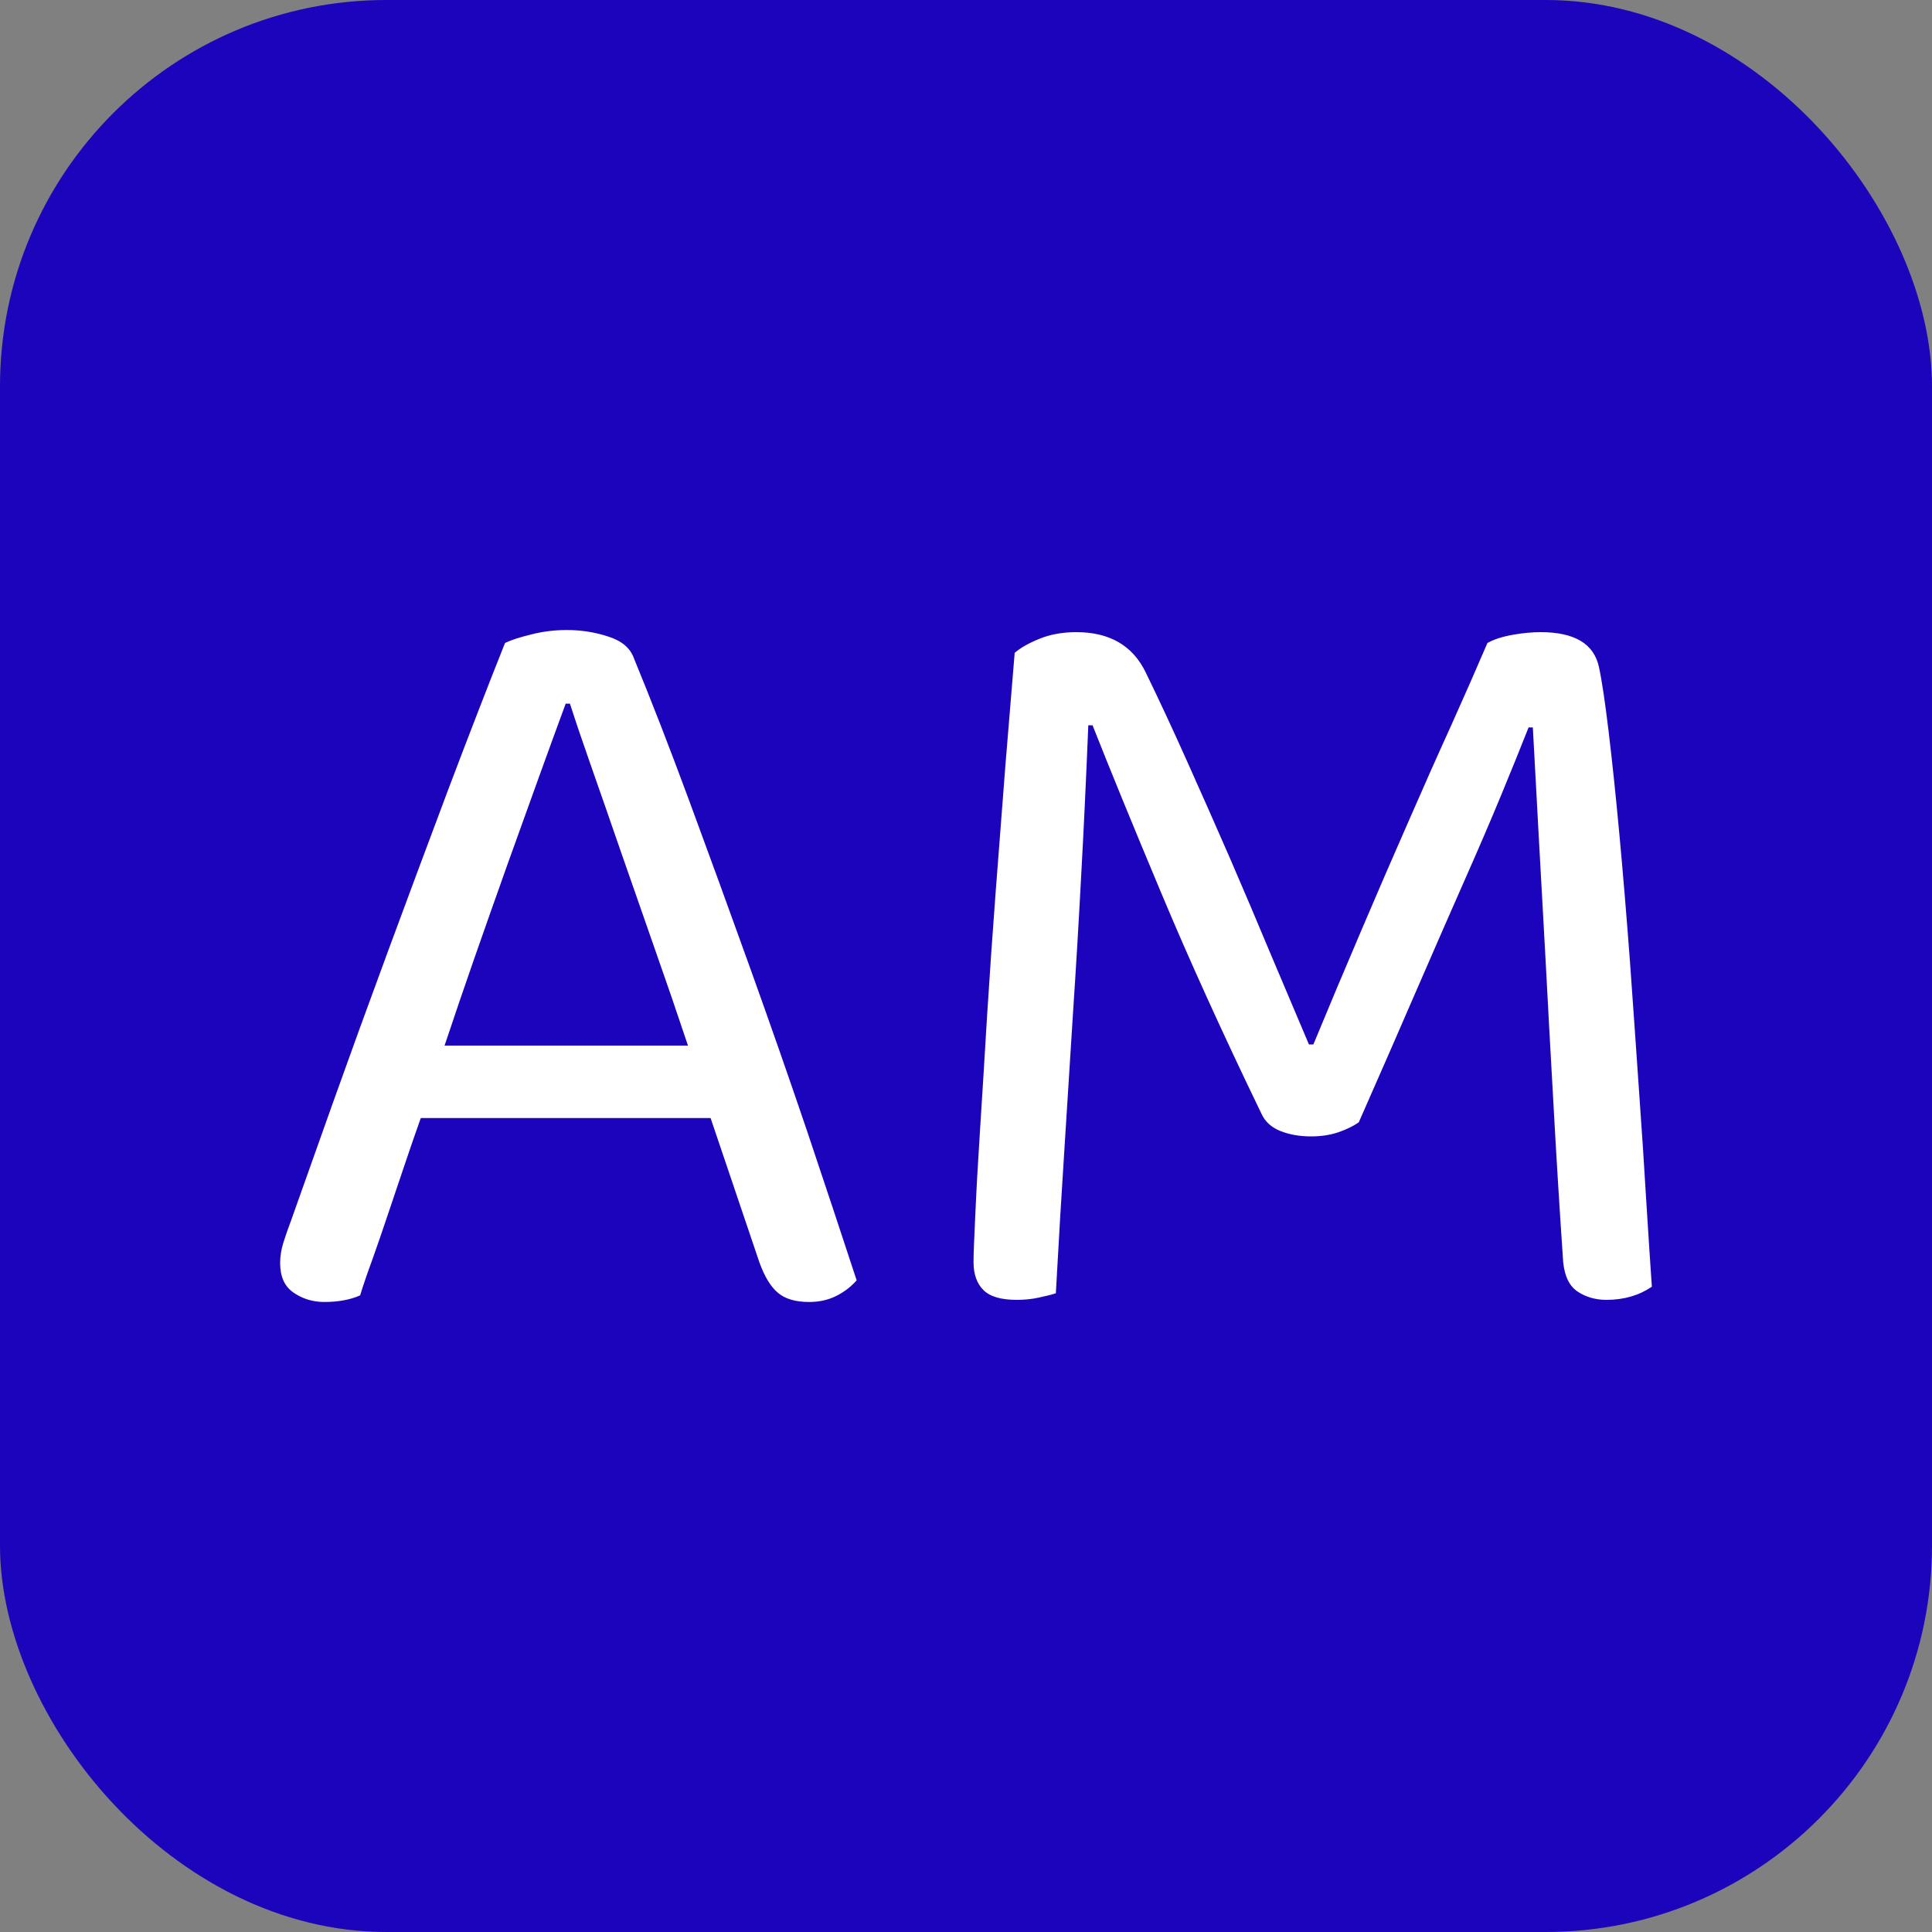
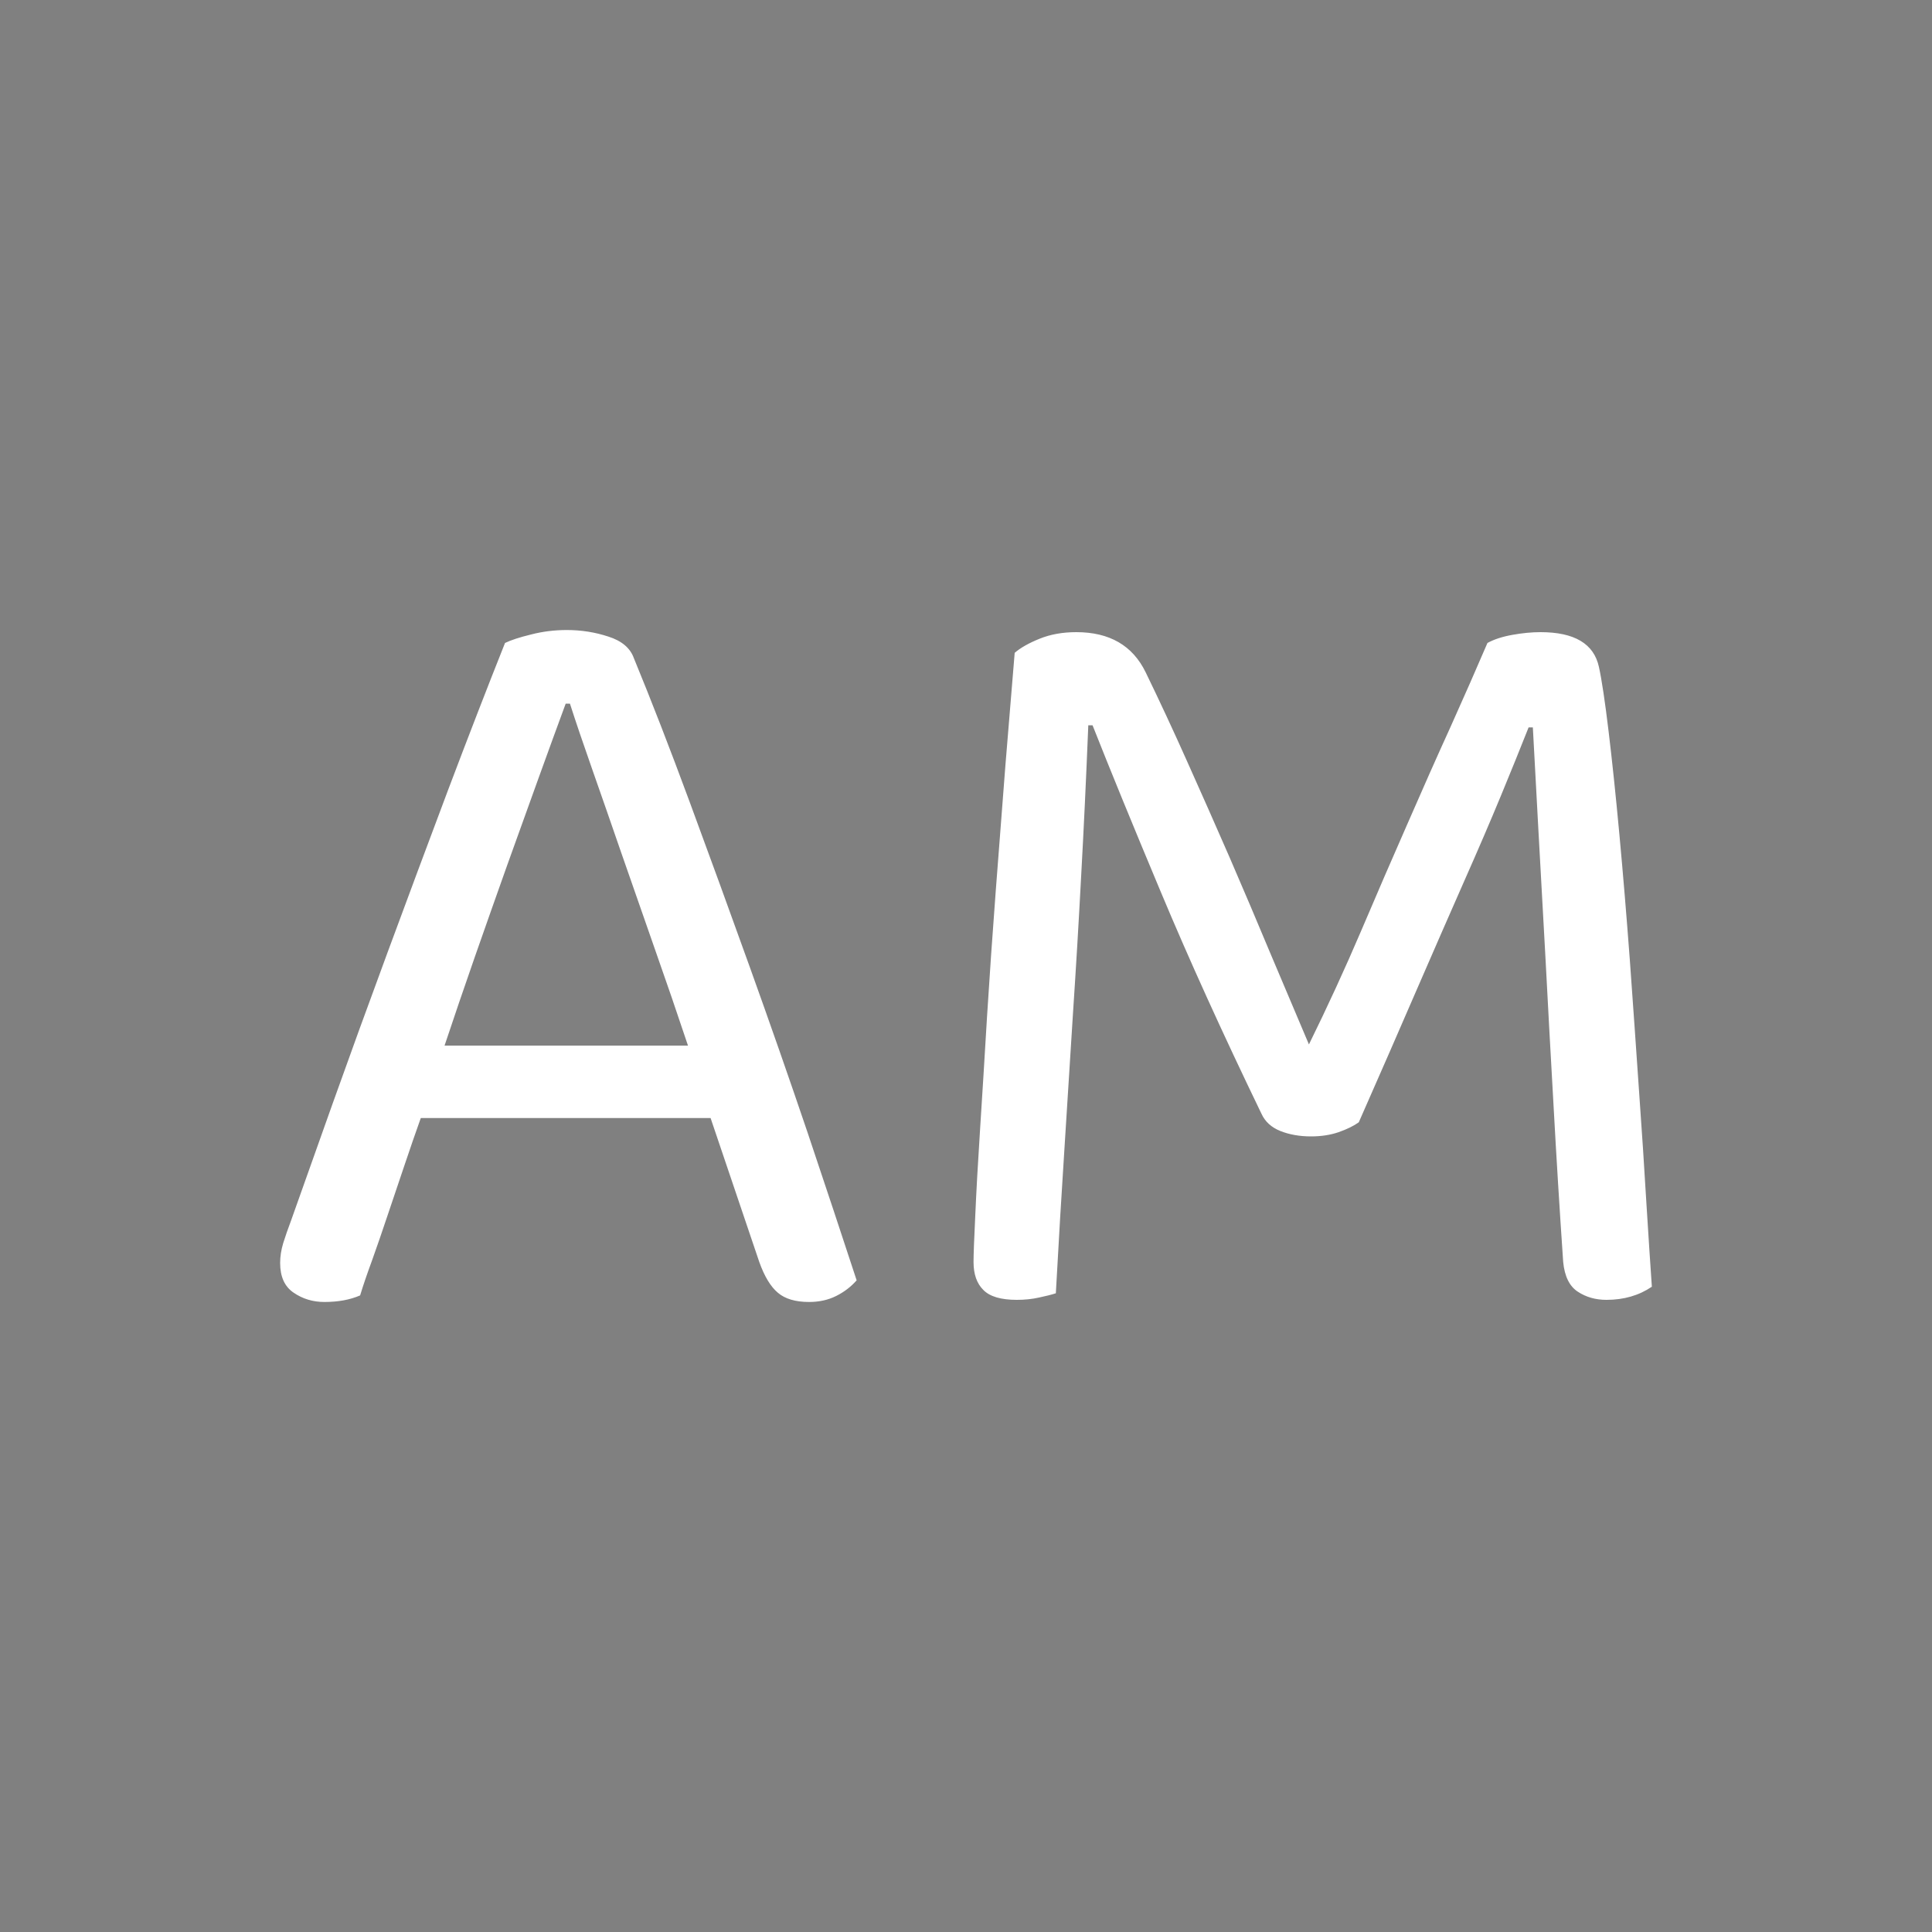
<svg xmlns="http://www.w3.org/2000/svg" width="256" height="256" viewBox="0 0 100 100">
  <rect x="0" y="0" width="100" height="100" fill="#808080" stroke="none" />
-   <rect width="100" height="100" rx="20" fill="#1b04bc" />
-   <path fill="#fff" d="M39.30 65.32L36.78 57.87L21.78 57.87Q21.38 58.99 20.94 60.30Q20.49 61.62 20.07 62.88Q19.65 64.14 19.26 65.23Q18.86 66.32 18.64 67.05L18.64 67.05Q17.86 67.39 16.79 67.39L16.79 67.39Q15.90 67.39 15.20 66.91Q14.50 66.44 14.50 65.37L14.50 65.37Q14.50 64.87 14.66 64.34Q14.83 63.80 15.06 63.19L15.06 63.19Q15.90 60.84 17.21 57.14Q18.53 53.44 20.07 49.27Q21.61 45.10 23.20 40.87Q24.80 36.64 26.14 33.28L26.14 33.28Q26.59 33.06 27.49 32.84Q28.38 32.61 29.34 32.61L29.34 32.61Q30.46 32.61 31.49 32.95Q32.53 33.28 32.81 34.07L32.81 34.07Q34.15 37.32 35.69 41.49Q37.23 45.66 38.80 50.03Q40.37 54.40 41.80 58.62Q43.22 62.85 44.34 66.27L44.34 66.27Q43.90 66.77 43.28 67.08Q42.66 67.39 41.88 67.39L41.88 67.39Q40.82 67.39 40.26 66.91Q39.70 66.44 39.30 65.32L39.30 65.32ZM29.50 36.42L29.28 36.42Q28.66 38.10 27.88 40.26Q27.10 42.41 26.26 44.76Q25.42 47.12 24.58 49.52Q23.74 51.93 23.01 54.12L23.01 54.12L35.61 54.12Q34.77 51.60 33.87 49.05Q32.98 46.50 32.16 44.15Q31.35 41.80 30.65 39.81Q29.95 37.82 29.50 36.42L29.50 36.42ZM70.33 58.09L70.33 58.09Q69.94 58.37 69.29 58.60Q68.65 58.82 67.86 58.82L67.86 58.82Q66.97 58.82 66.27 58.54Q65.57 58.26 65.29 57.64L65.29 57.64Q62.26 51.37 60.08 46.16Q57.90 40.96 56.55 37.54L56.55 37.54L56.33 37.54Q56.16 41.74 55.96 45.35Q55.77 48.96 55.54 52.41Q55.32 55.85 55.10 59.38Q54.87 62.91 54.65 66.94L54.65 66.94Q54.31 67.05 53.78 67.16Q53.25 67.28 52.63 67.28L52.63 67.28Q51.40 67.28 50.90 66.77Q50.39 66.27 50.39 65.32L50.39 65.32Q50.39 64.76 50.48 62.91Q50.56 61.06 50.73 58.43Q50.90 55.80 51.09 52.60Q51.29 49.41 51.54 46.11Q51.79 42.80 52.04 39.61Q52.30 36.42 52.52 33.79L52.52 33.79Q52.97 33.40 53.81 33.06Q54.65 32.72 55.71 32.72L55.71 32.72Q58.29 32.72 59.30 34.80L59.30 34.80Q60.36 36.98 61.45 39.42Q62.54 41.85 63.64 44.37Q64.73 46.89 65.76 49.36Q66.80 51.82 67.75 54.06L67.75 54.06L67.98 54.06Q69.21 51.09 70.44 48.21Q71.67 45.32 72.85 42.64Q74.02 39.95 75.09 37.60Q76.15 35.24 76.99 33.28L76.99 33.28Q77.50 33.00 78.28 32.86Q79.06 32.72 79.74 32.72L79.74 32.72Q82.37 32.72 82.76 34.52L82.76 34.52Q82.98 35.52 83.26 37.85Q83.54 40.17 83.82 43.20Q84.10 46.22 84.36 49.69Q84.61 53.16 84.83 56.38Q85.06 59.60 85.22 62.32Q85.39 65.04 85.50 66.60L85.50 66.60Q84.50 67.28 83.15 67.28L83.15 67.28Q82.31 67.28 81.67 66.86Q81.02 66.44 80.91 65.32L80.91 65.32Q80.63 61.23 80.41 57.20Q80.18 53.16 79.99 49.52Q79.79 45.88 79.62 42.83Q79.46 39.78 79.34 37.65L79.34 37.65L79.12 37.65Q78.50 39.22 77.69 41.18Q76.88 43.14 75.79 45.60Q74.70 48.07 73.35 51.18Q72.01 54.28 70.33 58.09Z" />
+   <path fill="#fff" d="M39.30 65.32L36.78 57.87L21.78 57.87Q21.38 58.99 20.94 60.30Q20.49 61.62 20.07 62.88Q19.65 64.14 19.26 65.23Q18.86 66.32 18.64 67.05L18.64 67.05Q17.86 67.39 16.79 67.39L16.79 67.39Q15.90 67.39 15.20 66.91Q14.50 66.44 14.50 65.37L14.50 65.37Q14.50 64.87 14.66 64.34Q14.83 63.80 15.06 63.19L15.06 63.19Q15.90 60.84 17.21 57.14Q18.53 53.44 20.07 49.27Q21.61 45.10 23.20 40.87Q24.80 36.64 26.14 33.28L26.14 33.28Q26.59 33.06 27.49 32.84Q28.38 32.61 29.34 32.61L29.34 32.61Q30.46 32.61 31.49 32.95Q32.53 33.28 32.81 34.07L32.81 34.07Q34.15 37.32 35.69 41.49Q37.23 45.66 38.80 50.03Q40.37 54.40 41.80 58.62Q43.22 62.85 44.34 66.27L44.34 66.27Q43.90 66.77 43.28 67.08Q42.66 67.39 41.88 67.39L41.88 67.39Q40.82 67.39 40.26 66.91Q39.70 66.44 39.30 65.32L39.30 65.32ZM29.50 36.42L29.28 36.42Q28.66 38.10 27.88 40.26Q27.10 42.41 26.26 44.76Q25.42 47.12 24.58 49.52Q23.74 51.93 23.01 54.12L23.01 54.12L35.61 54.12Q34.77 51.60 33.87 49.05Q32.98 46.50 32.16 44.15Q31.35 41.80 30.65 39.81Q29.95 37.82 29.50 36.42L29.50 36.42ZM70.33 58.09L70.33 58.09Q69.94 58.37 69.29 58.60Q68.65 58.82 67.86 58.82L67.86 58.82Q66.97 58.82 66.27 58.54Q65.57 58.26 65.29 57.64L65.29 57.64Q62.26 51.37 60.08 46.16Q57.90 40.96 56.55 37.54L56.55 37.54L56.33 37.54Q56.16 41.74 55.96 45.35Q55.77 48.96 55.54 52.41Q55.32 55.85 55.10 59.38Q54.87 62.91 54.65 66.94L54.65 66.94Q54.31 67.05 53.78 67.16Q53.25 67.28 52.63 67.28L52.63 67.28Q51.40 67.28 50.90 66.77Q50.39 66.27 50.39 65.32L50.39 65.32Q50.39 64.76 50.48 62.91Q50.56 61.06 50.73 58.43Q50.90 55.80 51.09 52.60Q51.29 49.41 51.54 46.11Q51.79 42.80 52.04 39.61Q52.30 36.42 52.52 33.79L52.52 33.79Q52.97 33.40 53.81 33.06Q54.65 32.72 55.71 32.72L55.71 32.72Q58.29 32.72 59.30 34.80L59.30 34.80Q60.36 36.98 61.45 39.42Q62.54 41.85 63.64 44.37Q64.73 46.89 65.76 49.36Q66.80 51.82 67.75 54.06L67.75 54.06Q69.21 51.09 70.44 48.21Q71.67 45.32 72.85 42.64Q74.02 39.95 75.09 37.60Q76.15 35.24 76.99 33.28L76.99 33.28Q77.50 33.00 78.28 32.86Q79.06 32.72 79.74 32.72L79.74 32.72Q82.37 32.72 82.76 34.52L82.76 34.52Q82.98 35.52 83.26 37.85Q83.54 40.17 83.82 43.20Q84.10 46.22 84.36 49.69Q84.61 53.16 84.83 56.38Q85.06 59.60 85.22 62.32Q85.39 65.04 85.50 66.60L85.50 66.60Q84.50 67.28 83.15 67.28L83.15 67.28Q82.31 67.28 81.67 66.86Q81.02 66.44 80.91 65.32L80.91 65.32Q80.63 61.23 80.41 57.20Q80.18 53.16 79.99 49.52Q79.79 45.88 79.62 42.83Q79.46 39.78 79.34 37.65L79.34 37.65L79.12 37.65Q78.50 39.22 77.69 41.18Q76.88 43.14 75.79 45.60Q74.70 48.07 73.35 51.18Q72.01 54.28 70.33 58.09Z" />
</svg>